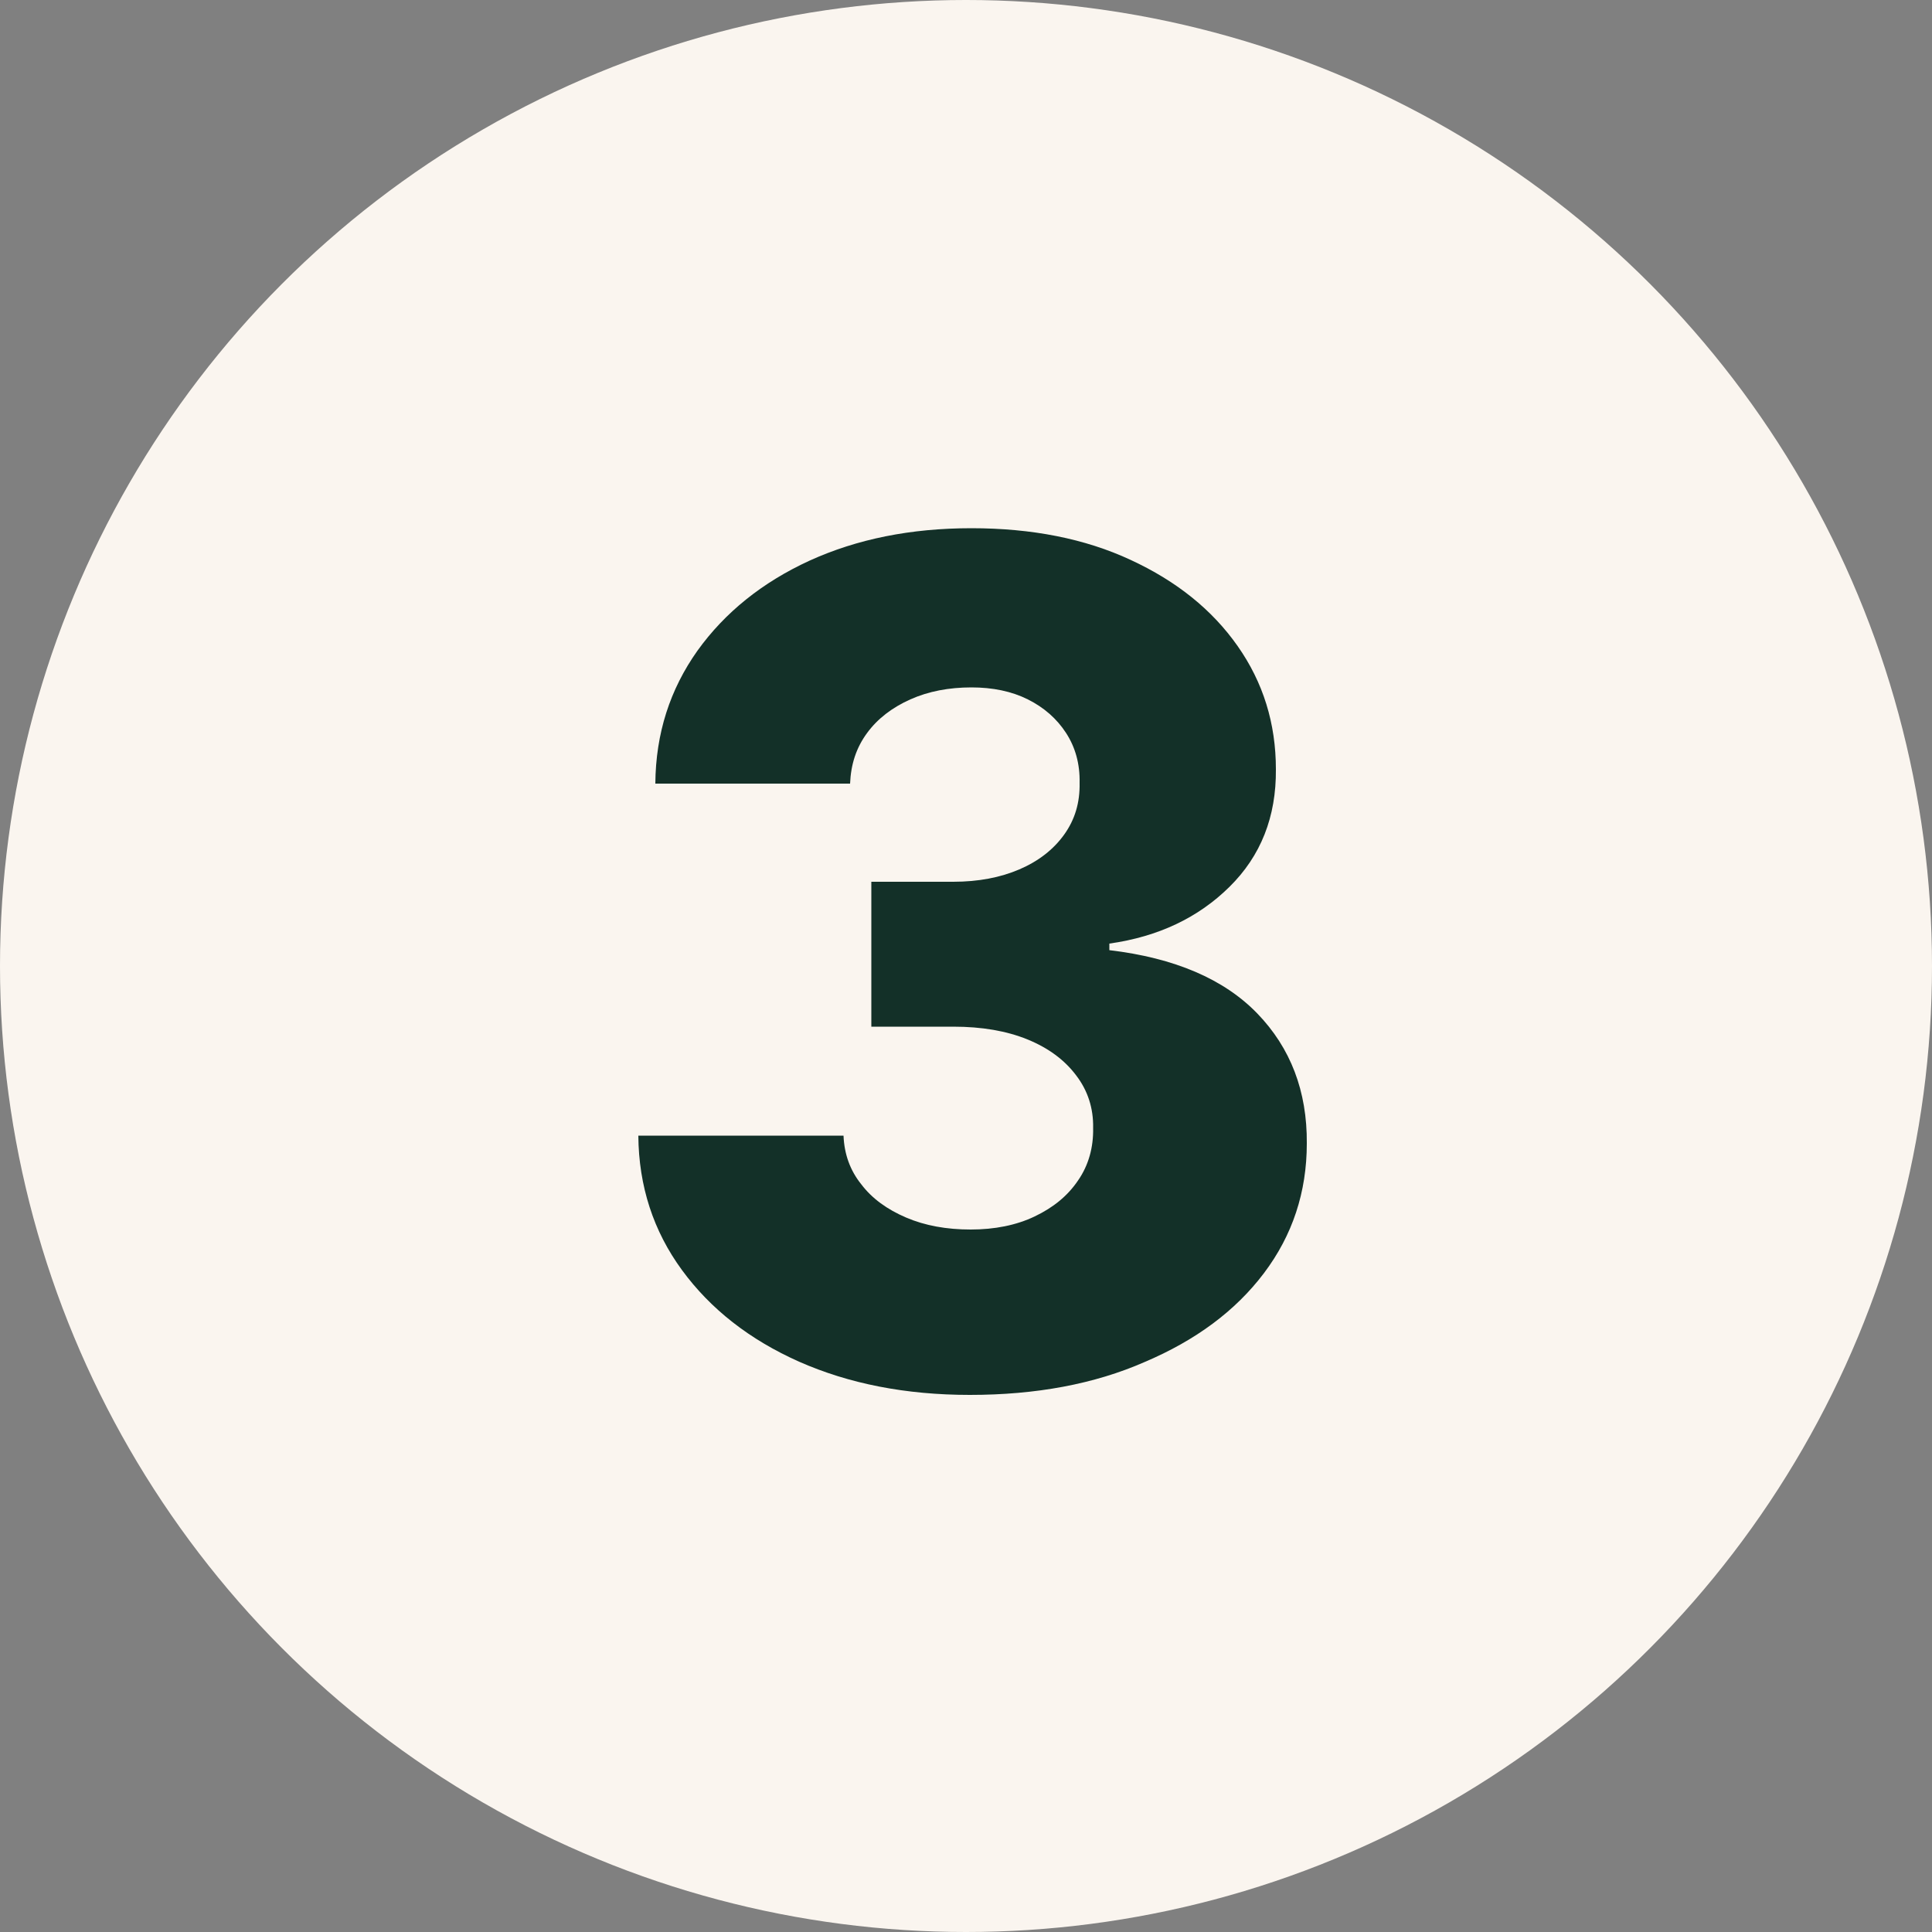
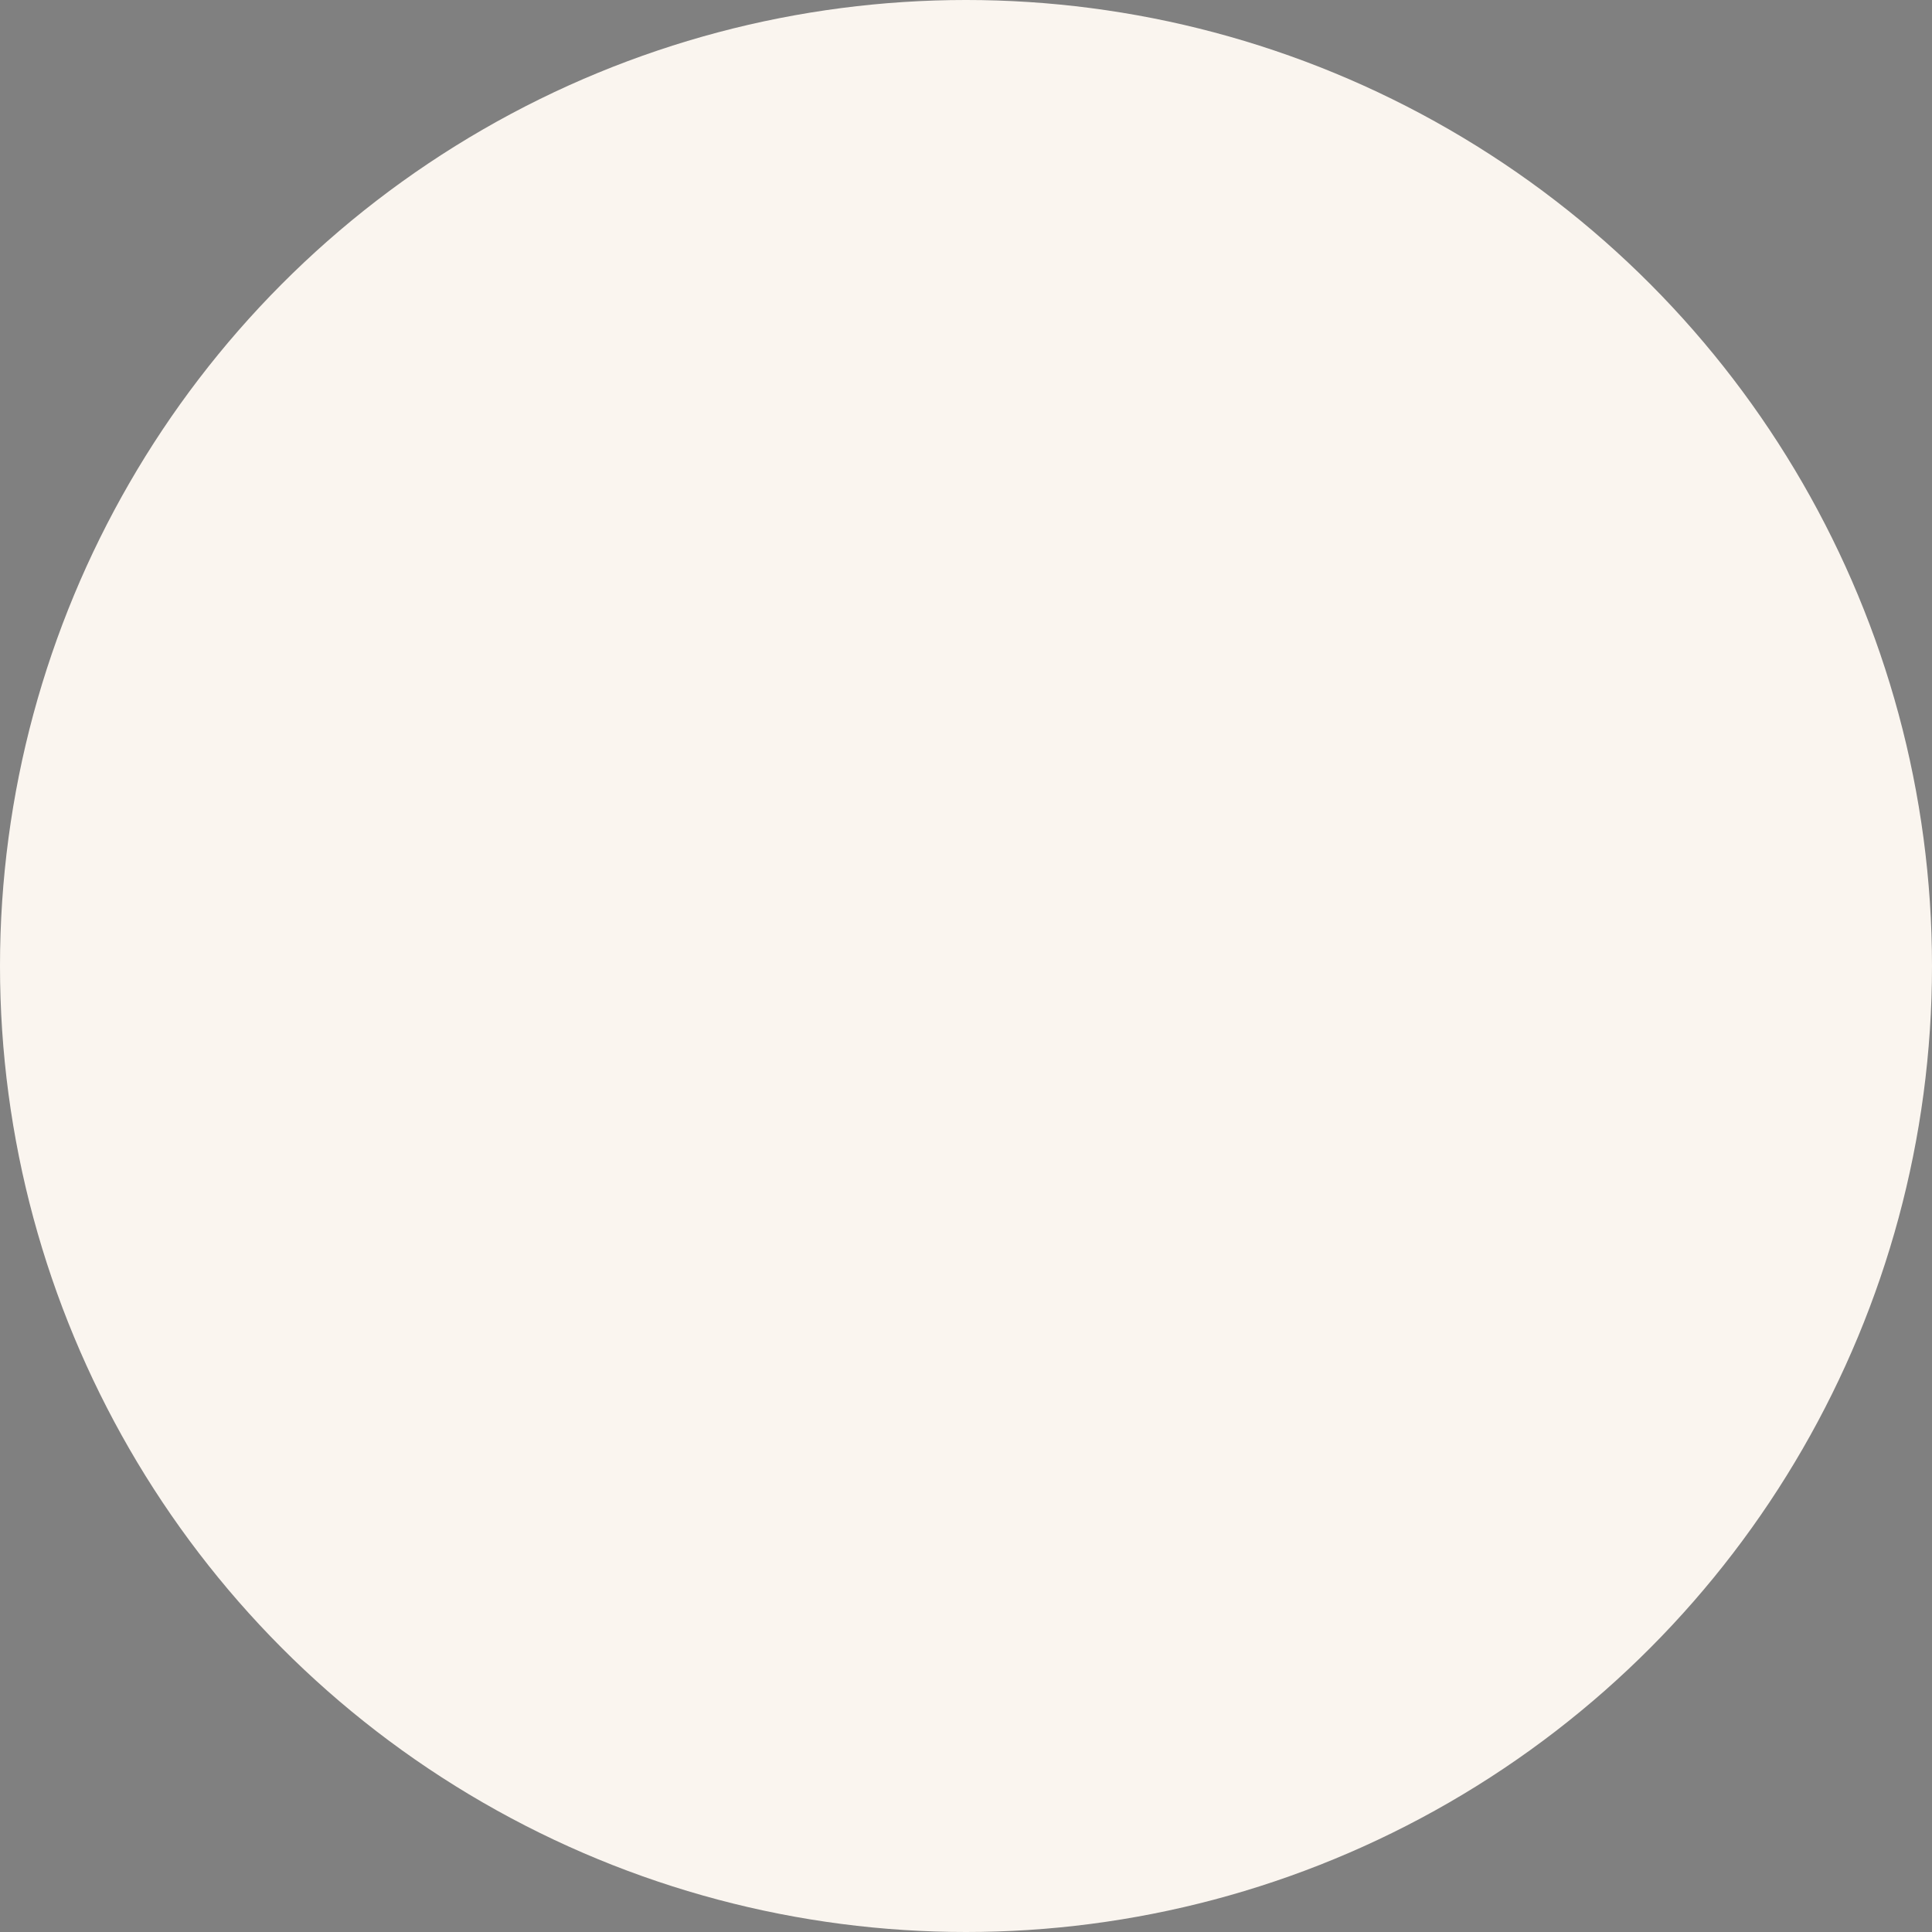
<svg xmlns="http://www.w3.org/2000/svg" version="1.1" id="_x30_1" x="0px" y="0px" width="500px" height="500px" viewBox="0 0 500 500" style="enable-background:new 0 0 500 500;" xml:space="preserve">
  <rect x="0" y="0" width="500" height="500" fill="#808080" stroke="none" />
  <style type="text/css">
	.st0{fill:#FAF5EF;}
	.st1{fill:#133028;}
</style>
  <g>
    <circle class="st0" cx="250" cy="250" r="250" />
  </g>
  <g>
-     <path class="st1" d="M251,361c-16.6,0-31.3-2.9-44.2-8.6c-12.8-5.7-22.9-13.6-30.3-23.7c-7.4-10.1-11.2-21.7-11.3-34.8h53.1   c0.2,4.8,1.7,9,4.6,12.6c2.8,3.7,6.7,6.5,11.6,8.6c4.9,2.1,10.5,3.1,16.7,3.1c6.2,0,11.8-1.1,16.6-3.4s8.5-5.3,11.2-9.3   c2.7-3.9,4-8.5,3.9-13.6c0.1-5.1-1.4-9.7-4.4-13.6c-3-4-7.2-7.1-12.6-9.3c-5.4-2.2-11.8-3.3-19.2-3.3h-21.2v-37.5h21.2   c6.5,0,12.2-1.1,17.1-3.2c4.9-2.1,8.8-5.1,11.6-9c2.8-3.9,4.1-8.3,4-13.4c0.1-4.9-1.1-9.2-3.5-12.9c-2.4-3.7-5.7-6.6-9.9-8.7   c-4.2-2.1-9.1-3.1-14.6-3.1c-5.8,0-11.1,1-15.8,3.1c-4.7,2.1-8.5,5-11.2,8.7c-2.8,3.8-4.2,8.1-4.4,13.1h-50.4   c0.1-13,3.8-24.4,10.9-34.4c7.1-9.9,16.8-17.7,29-23.3c12.3-5.6,26.2-8.4,41.9-8.4c15.6,0,29.4,2.7,41.2,8.2   c11.9,5.5,21.1,12.9,27.7,22.3c6.6,9.4,9.9,20,9.9,31.9c0.1,12.3-3.9,22.4-12,30.4c-8.1,8-18.4,12.9-31.1,14.7v1.7   c16.9,2,29.7,7.5,38.3,16.4c8.6,8.9,12.9,20.1,12.8,33.6c0,12.6-3.7,23.8-11.1,33.6c-7.4,9.8-17.7,17.4-30.9,23   C283.2,358.2,268.1,361,251,361z" />
-   </g>
+     </g>
</svg>